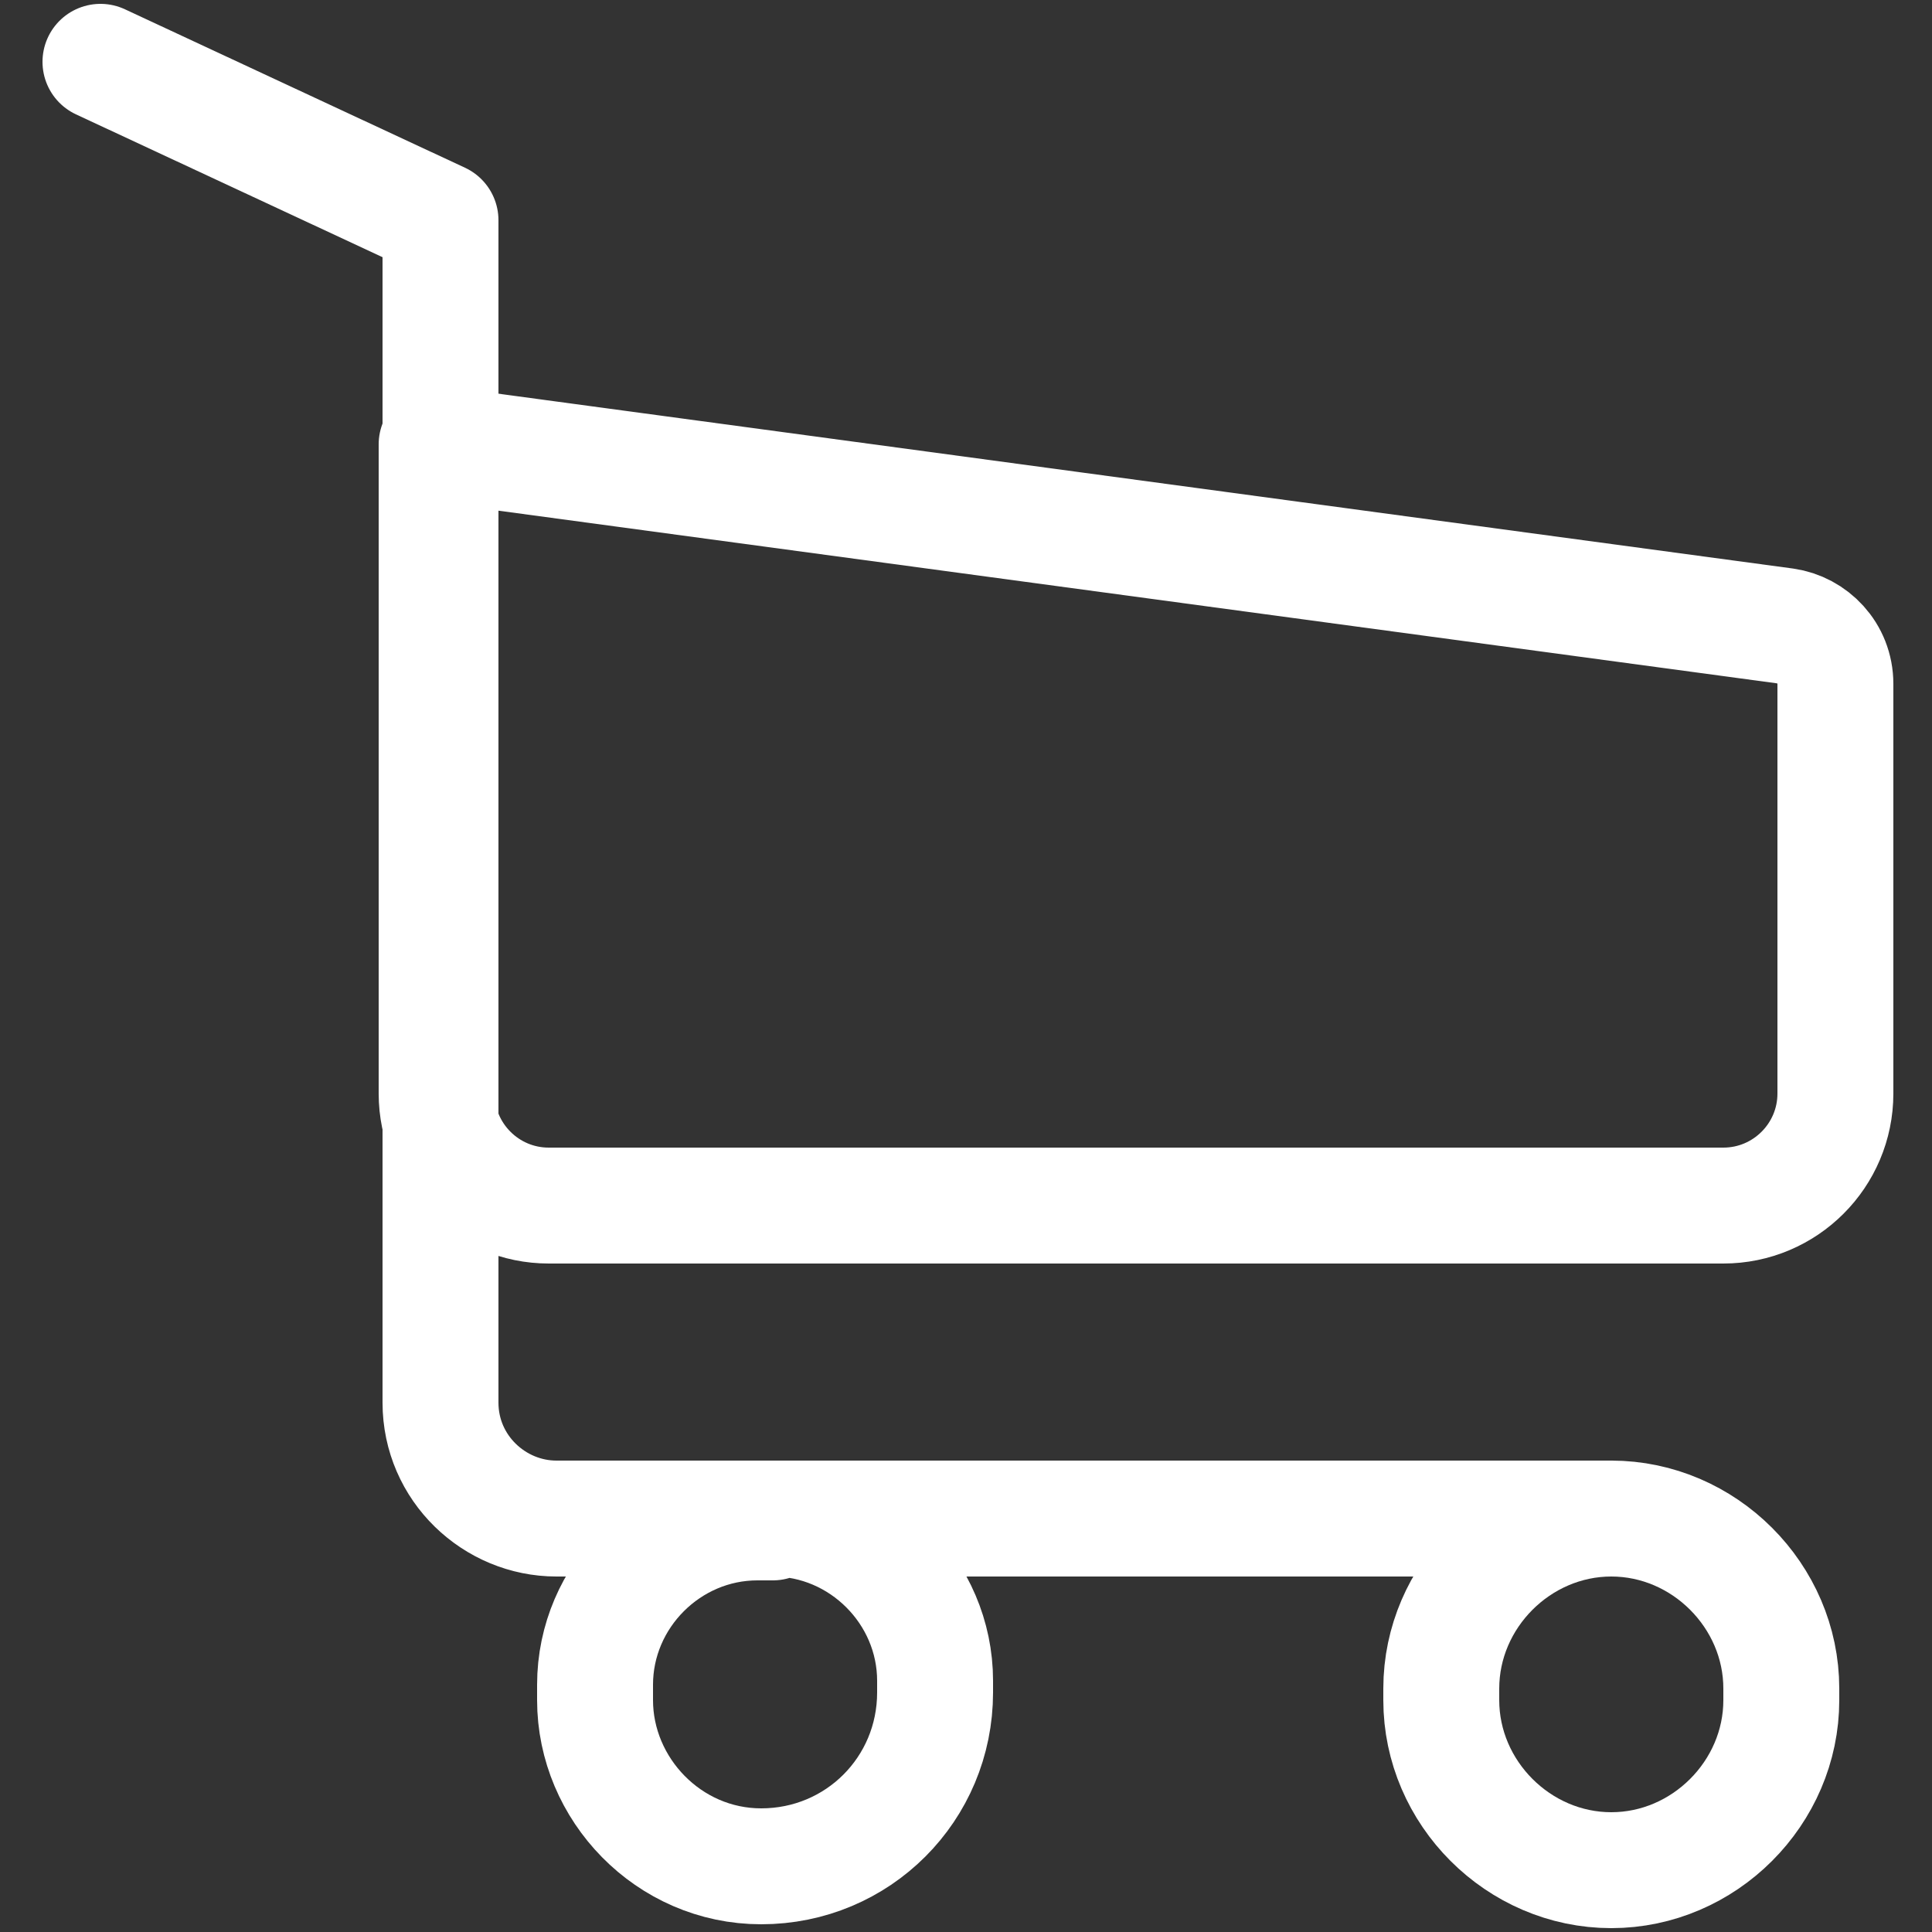
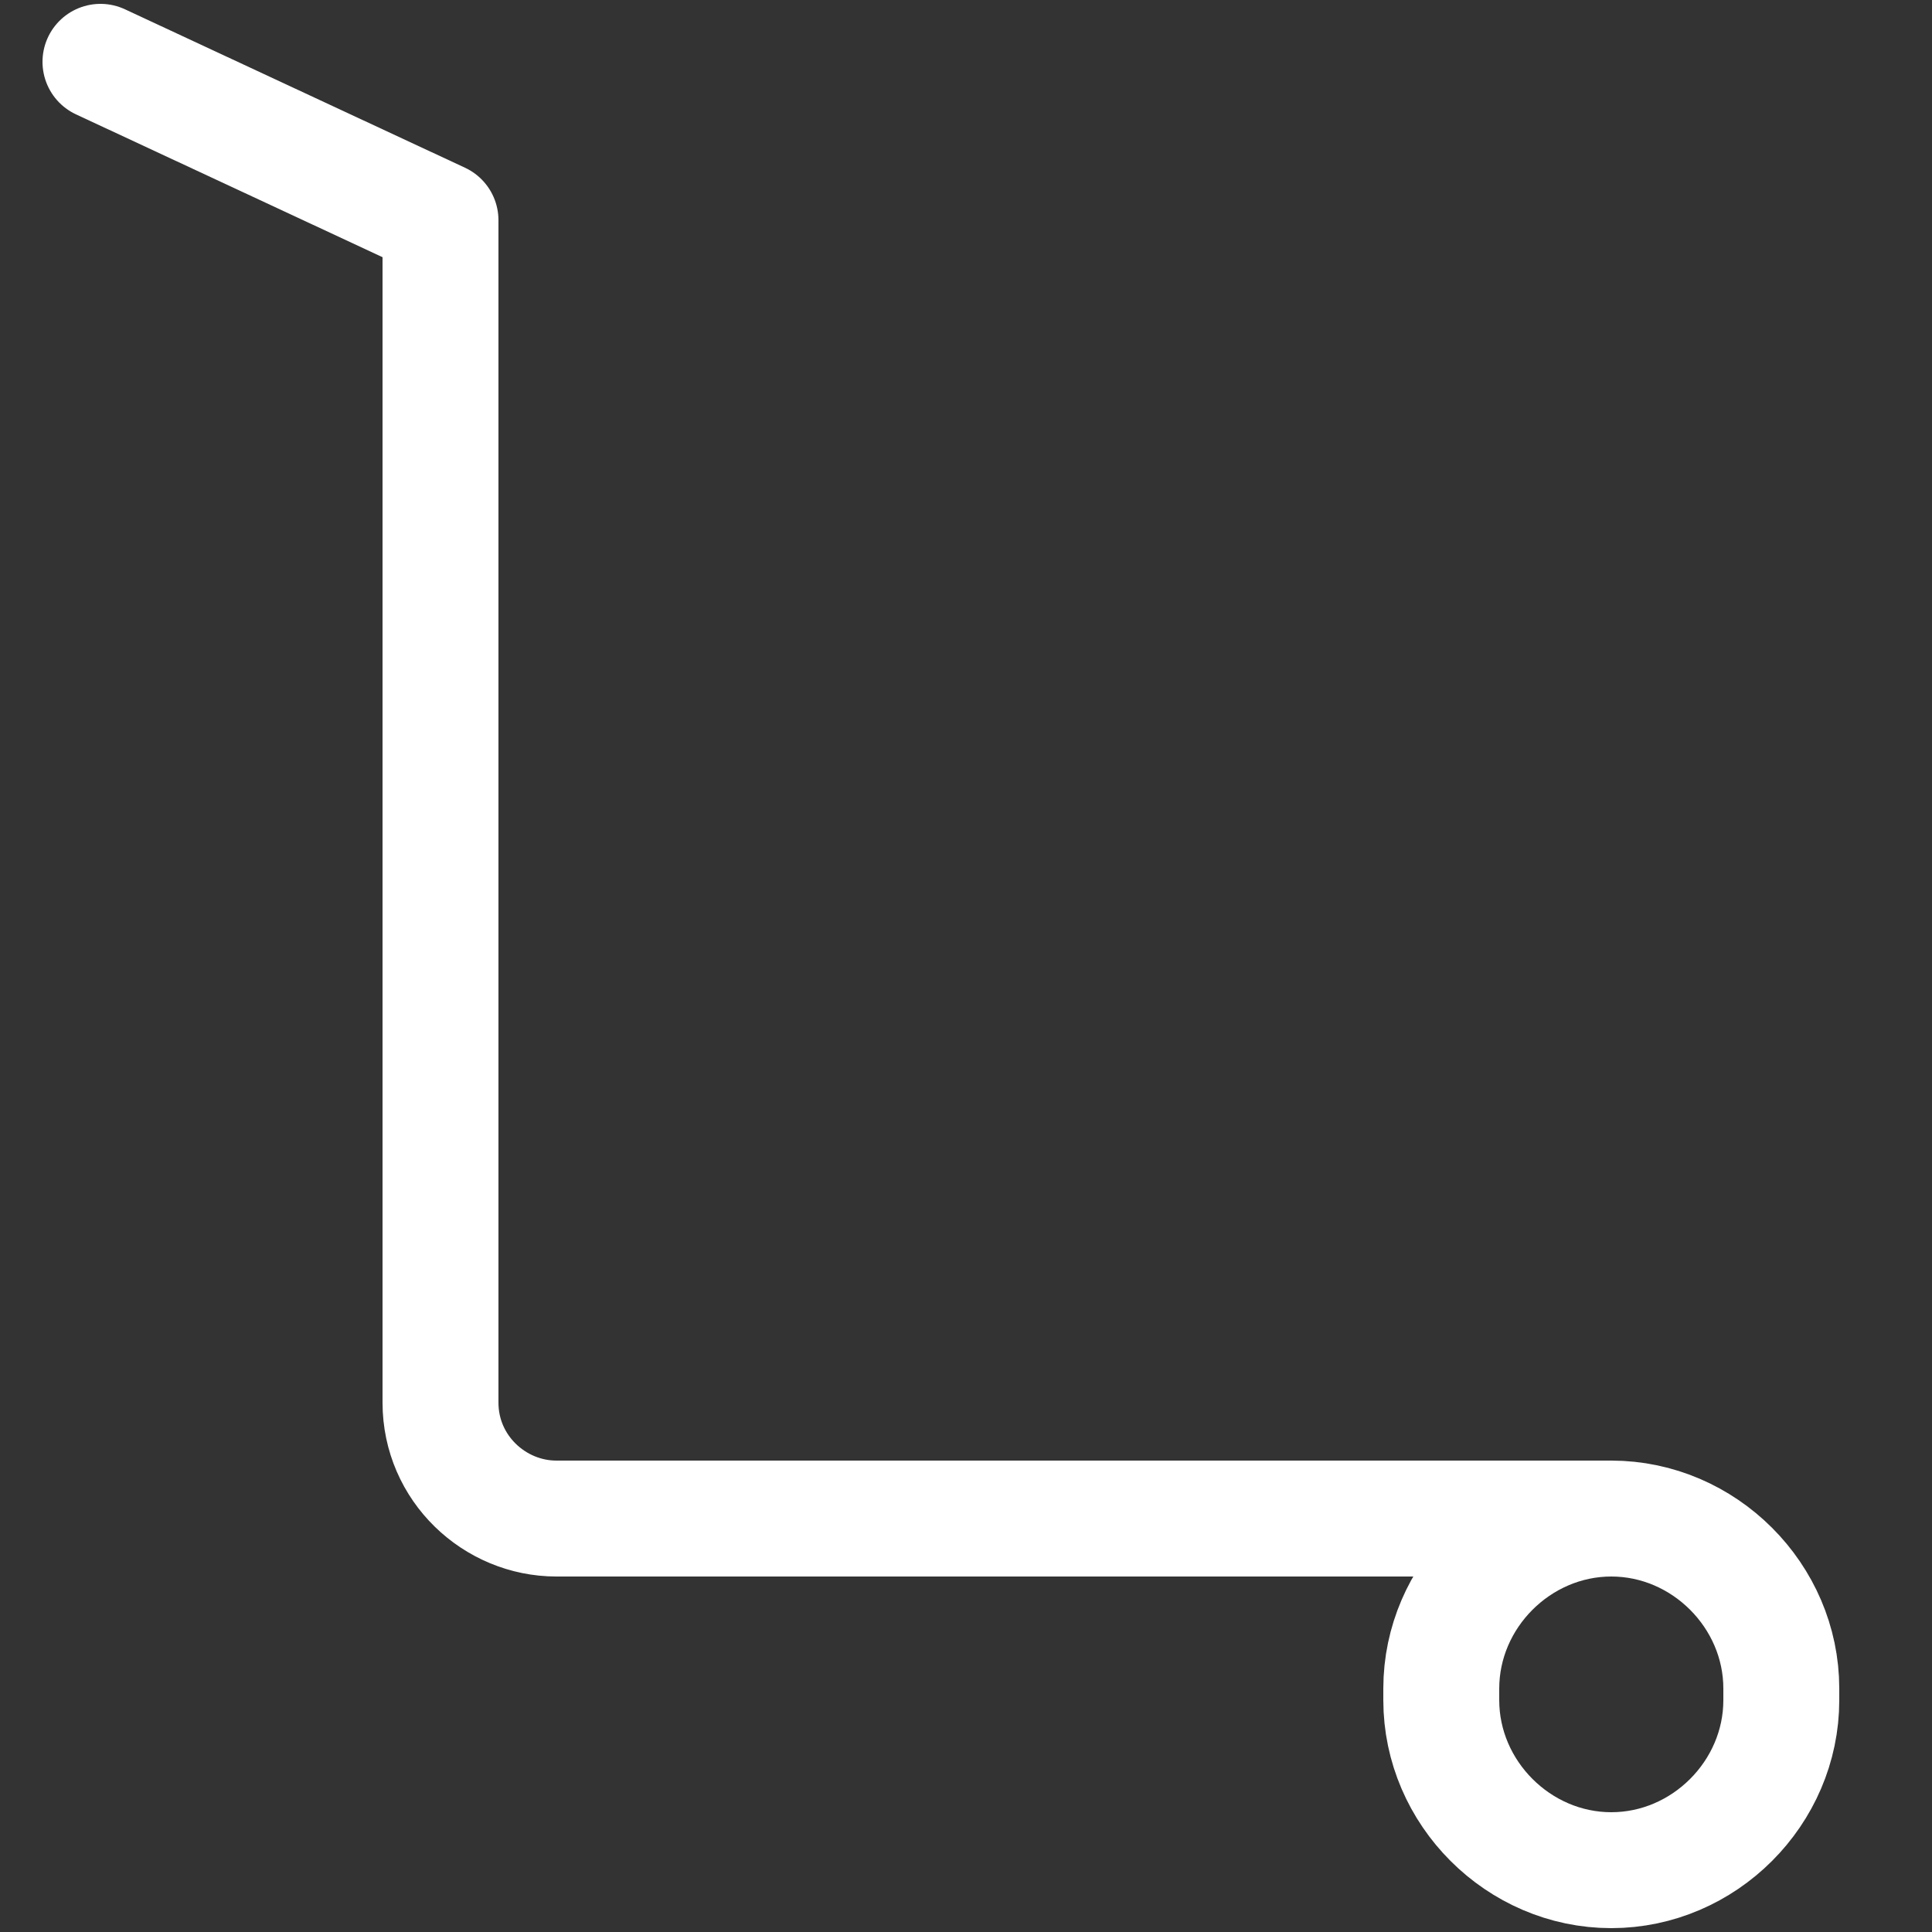
<svg xmlns="http://www.w3.org/2000/svg" version="1.1" id="Layer_1" x="0px" y="0px" viewBox="0 0 50 50" style="enable-background:new 0 0 50 50;" xml:space="preserve">
  <rect x="0" y="0" width="50" height="50" fill="#333333" stroke="none" />
  <style type="text/css">
	.st0{fill:none;stroke:#FFFFFF;stroke-width:3;stroke-linecap:round;stroke-linejoin:round;stroke-miterlimit:10;}
</style>
  <path class="st0" d="M2.6,1.6l8.8,4.1v30.6c0,1.7,1.4,3,3,3h27.3h0c2.4,0,4.4,2,4.4,4.4V44c0,2.4-2,4.4-4.4,4.4h0  c-2.4,0-4.4-2-4.4-4.4v-0.3c0-2.4,2-4.4,4.4-4.4h0" />
-   <path class="st0" d="M20,39.3L20,39.3c2.3,0,4.2,1.9,4.2,4.2v0.3c0,2.5-2,4.5-4.5,4.5h0c-2.4,0-4.3-2-4.3-4.3v-0.4  c0-2.3,1.9-4.2,4.2-4.2H20z" />
-   <path class="st0" d="M11.4,11.5l34.8,4.7c0.7,0.1,1.3,0.7,1.3,1.5v10.6c0,1.6-1.3,2.9-2.9,2.9H14.2c-1.6,0-2.9-1.3-2.9-2.9V11.5z" />
</svg>